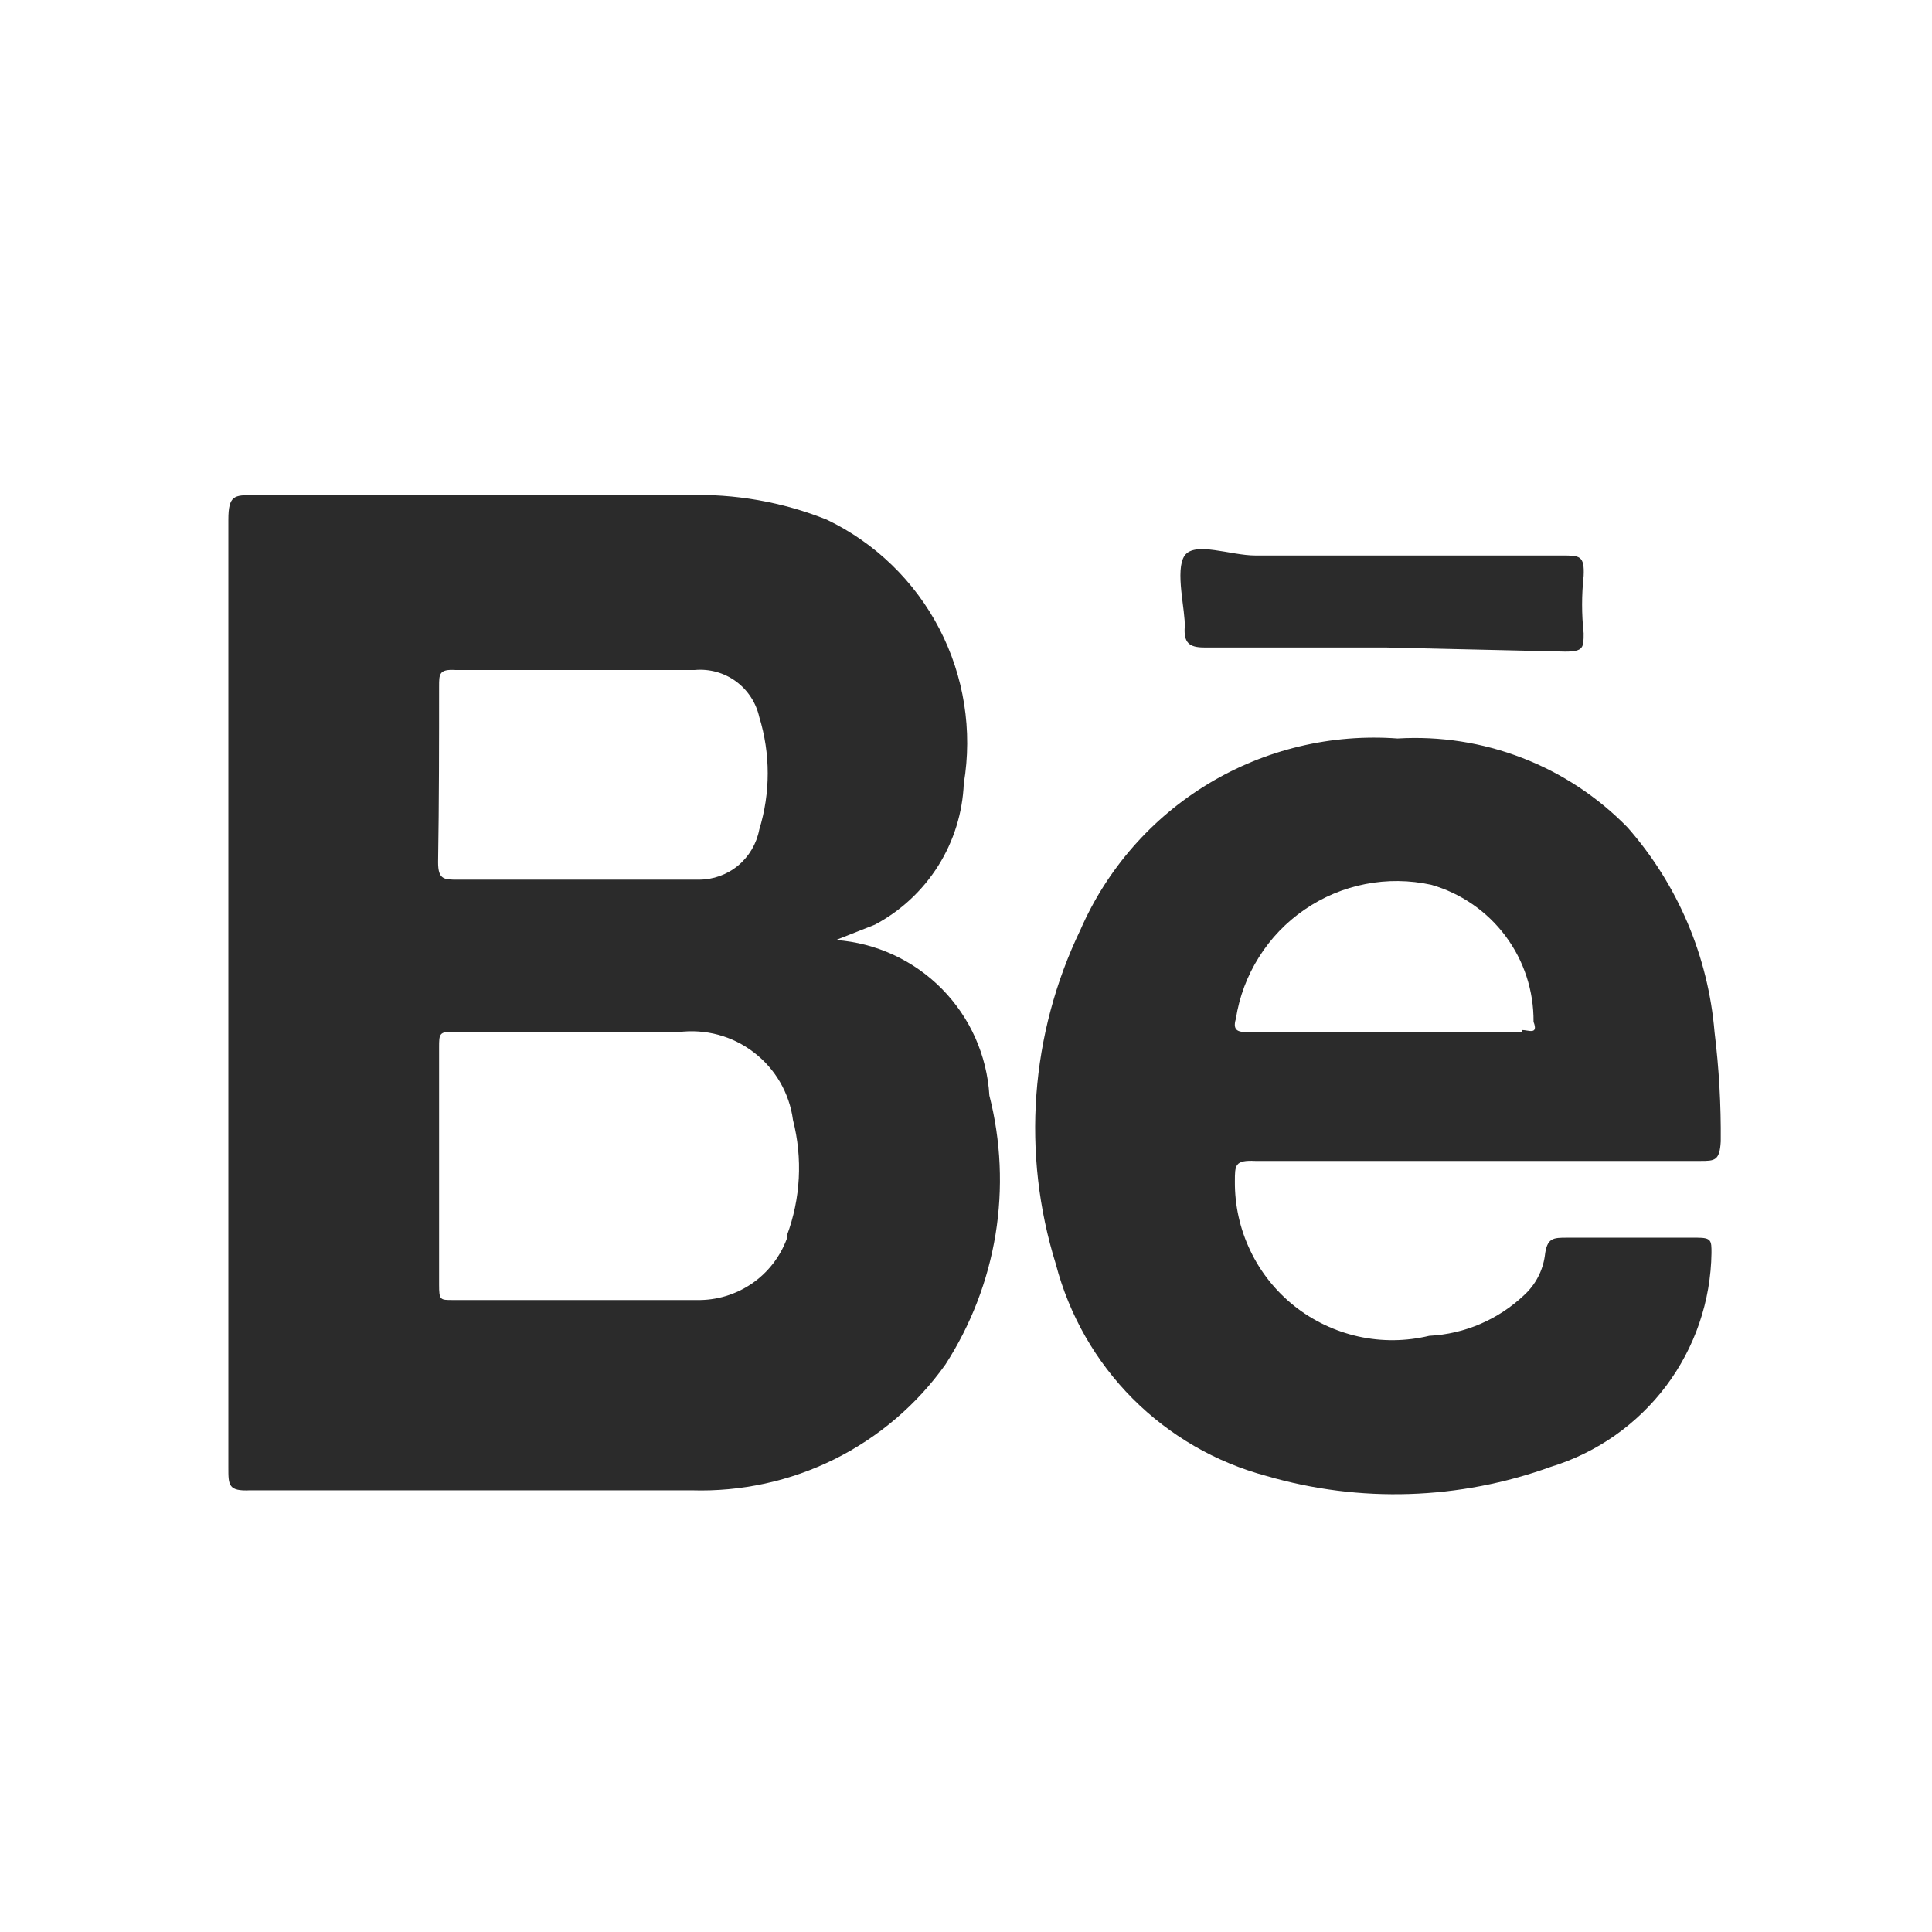
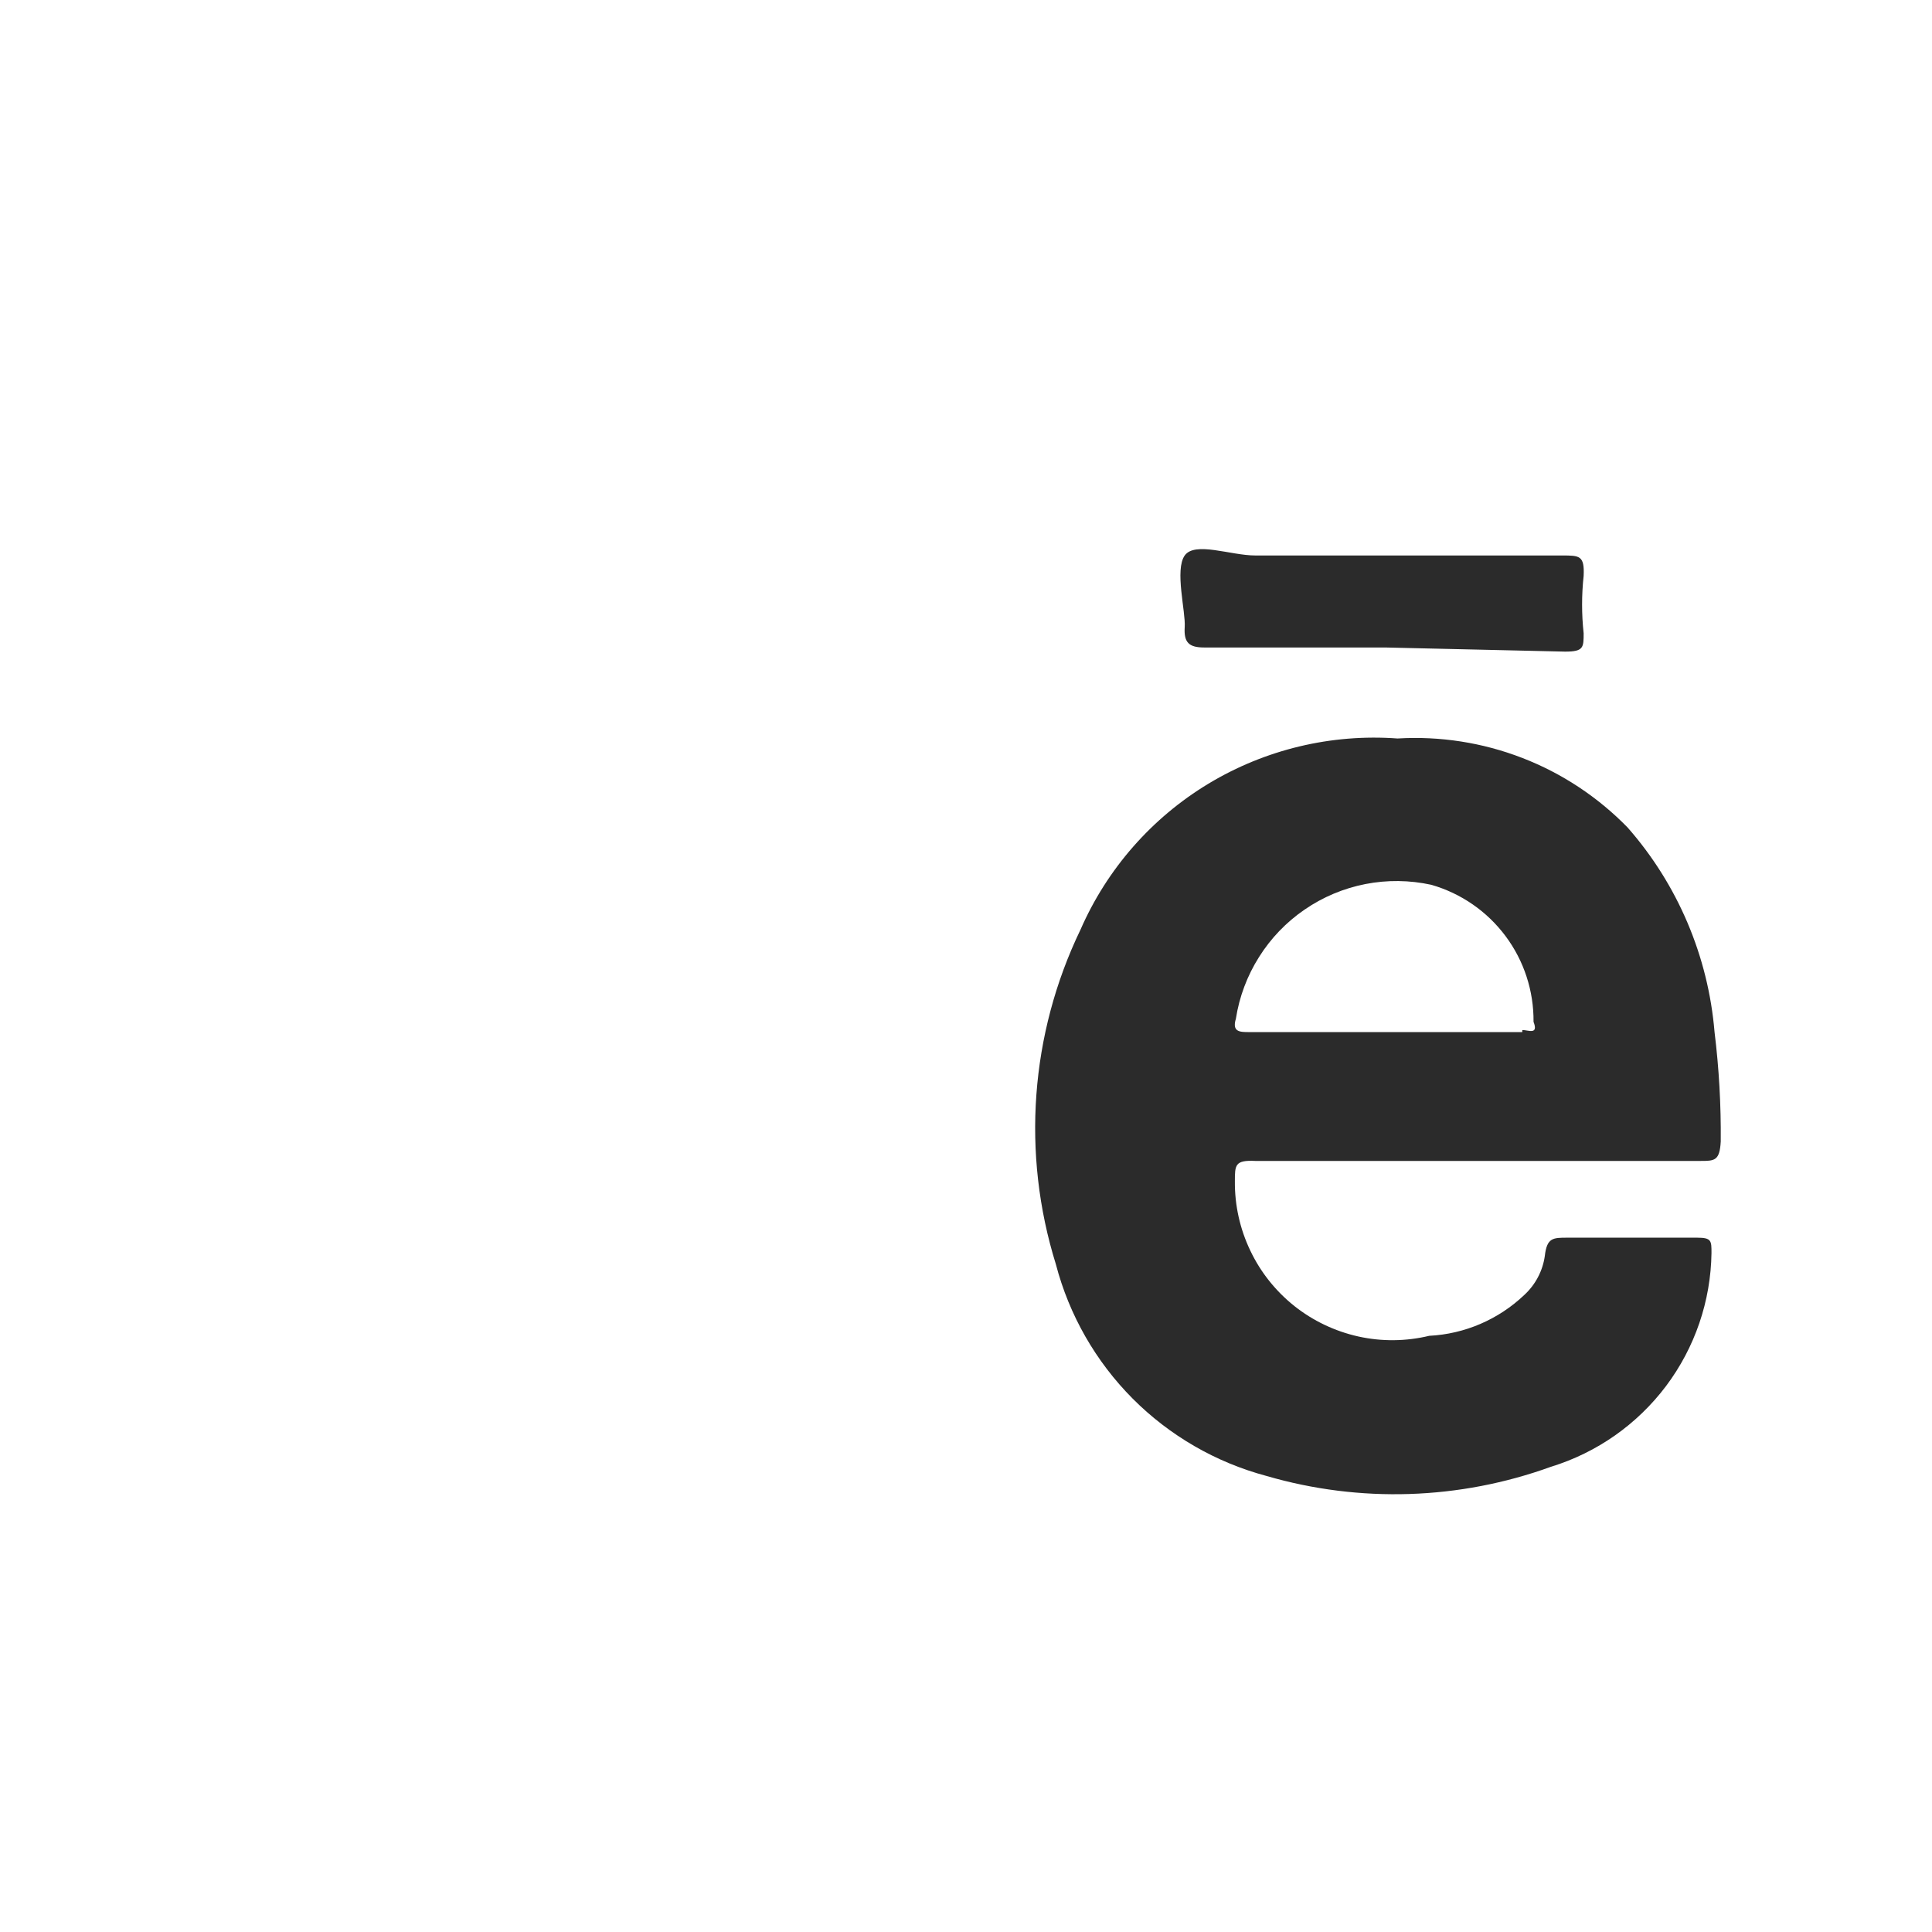
<svg xmlns="http://www.w3.org/2000/svg" width="29" height="29" viewBox="0 0 29 29" fill="none">
-   <path d="M14.851 16.444C14.815 15.842 14.562 15.273 14.139 14.844C13.715 14.414 13.15 14.154 12.548 14.11L13.132 13.88C13.52 13.674 13.847 13.37 14.082 12.998C14.316 12.627 14.449 12.2 14.467 11.761C14.6 10.967 14.471 10.152 14.1 9.437C13.729 8.723 13.136 8.148 12.41 7.8C11.742 7.533 11.026 7.408 10.307 7.432H3.797C3.521 7.432 3.428 7.432 3.428 7.8V22.032C3.428 22.293 3.428 22.385 3.751 22.37C5.962 22.37 8.173 22.37 10.383 22.37C11.124 22.393 11.86 22.233 12.524 21.904C13.188 21.574 13.761 21.086 14.191 20.482C14.573 19.89 14.829 19.226 14.943 18.532C15.056 17.837 15.025 17.126 14.851 16.444ZM6.591 10.303C6.591 10.118 6.591 10.042 6.837 10.057H10.429C10.649 10.037 10.868 10.097 11.046 10.227C11.224 10.357 11.349 10.548 11.397 10.763C11.566 11.313 11.566 11.902 11.397 12.452C11.357 12.663 11.245 12.854 11.08 12.992C10.914 13.129 10.706 13.204 10.491 13.204H6.868C6.668 13.204 6.576 13.204 6.576 12.943C6.591 12.022 6.591 11.147 6.591 10.257V10.303ZM11.811 18.593C11.709 18.868 11.525 19.104 11.283 19.269C11.04 19.434 10.753 19.52 10.46 19.514C9.232 19.514 8.019 19.514 6.791 19.514C6.607 19.514 6.591 19.514 6.591 19.284V15.722C6.591 15.523 6.591 15.476 6.821 15.492H10.184C10.587 15.44 10.994 15.549 11.316 15.797C11.639 16.044 11.85 16.409 11.903 16.812C12.05 17.386 12.018 17.992 11.811 18.547V18.593Z" fill="#2B2B2B" />
  <path d="M25.736 15.492C25.641 14.355 25.184 13.278 24.431 12.421C23.985 11.964 23.446 11.607 22.85 11.377C22.254 11.146 21.615 11.047 20.977 11.085C19.984 11.012 18.993 11.249 18.14 11.763C17.288 12.277 16.616 13.044 16.218 13.956C15.463 15.523 15.332 17.317 15.849 18.977C16.048 19.739 16.446 20.435 17.001 20.993C17.557 21.551 18.251 21.952 19.012 22.155C20.413 22.563 21.908 22.514 23.28 22.017C23.97 21.805 24.574 21.381 25.008 20.805C25.441 20.228 25.68 19.529 25.69 18.808C25.69 18.624 25.69 18.578 25.476 18.578C24.831 18.578 24.171 18.578 23.526 18.578C23.311 18.578 23.219 18.578 23.188 18.854C23.156 19.078 23.047 19.284 22.881 19.437C22.493 19.806 21.987 20.024 21.453 20.051C21.104 20.135 20.74 20.139 20.389 20.061C20.039 19.983 19.71 19.827 19.429 19.604C19.148 19.38 18.921 19.096 18.767 18.771C18.612 18.447 18.533 18.092 18.536 17.733C18.536 17.488 18.536 17.411 18.843 17.426H25.521C25.736 17.426 25.813 17.426 25.829 17.134C25.834 16.585 25.803 16.037 25.736 15.492ZM22.85 15.492H18.751C18.613 15.492 18.49 15.492 18.551 15.292C18.602 14.963 18.72 14.648 18.898 14.366C19.075 14.084 19.308 13.841 19.583 13.653C19.858 13.464 20.168 13.334 20.495 13.27C20.822 13.206 21.158 13.21 21.484 13.281C21.93 13.409 22.321 13.679 22.598 14.05C22.876 14.422 23.023 14.874 23.019 15.338C23.096 15.538 22.942 15.461 22.85 15.461V15.492Z" fill="#2B2B2B" />
  <path d="M20.792 9.719H18.075C17.845 9.719 17.768 9.643 17.783 9.412C17.799 9.182 17.63 8.553 17.783 8.338C17.937 8.123 18.474 8.338 18.843 8.338H23.448C23.709 8.338 23.786 8.338 23.771 8.645C23.74 8.931 23.74 9.219 23.771 9.505C23.771 9.719 23.771 9.781 23.494 9.781L20.792 9.719Z" fill="#2B2B2B" />
</svg>